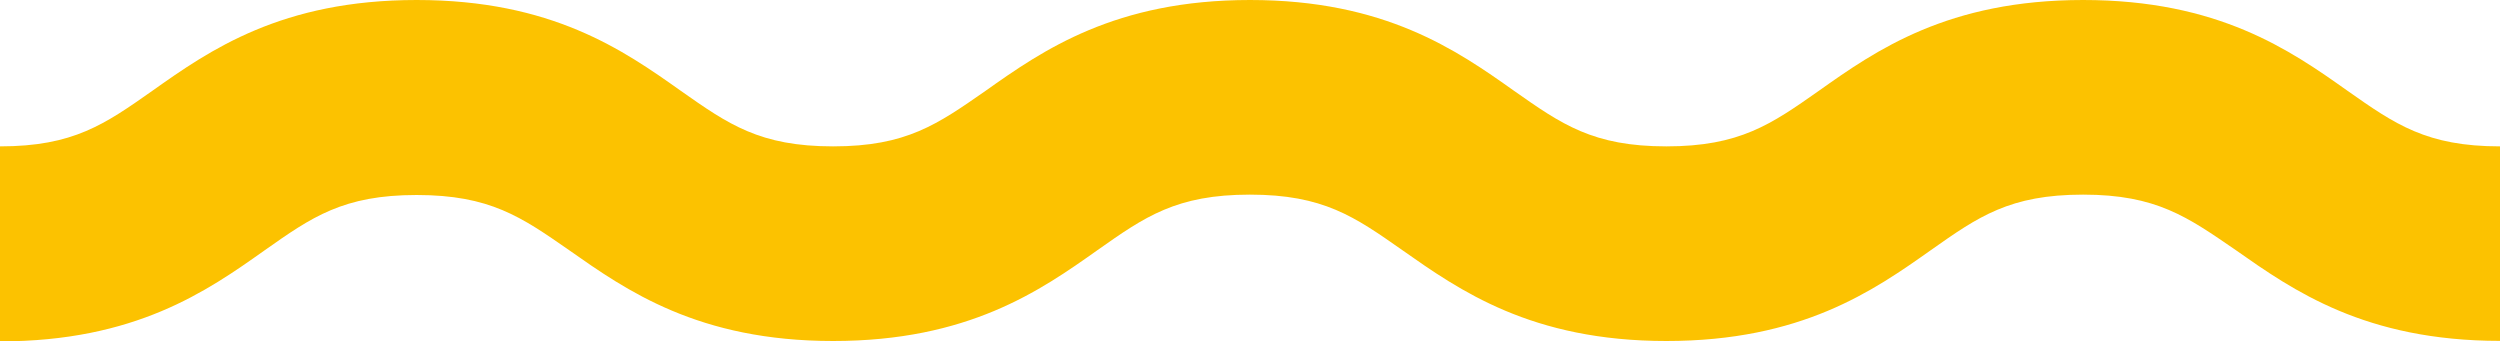
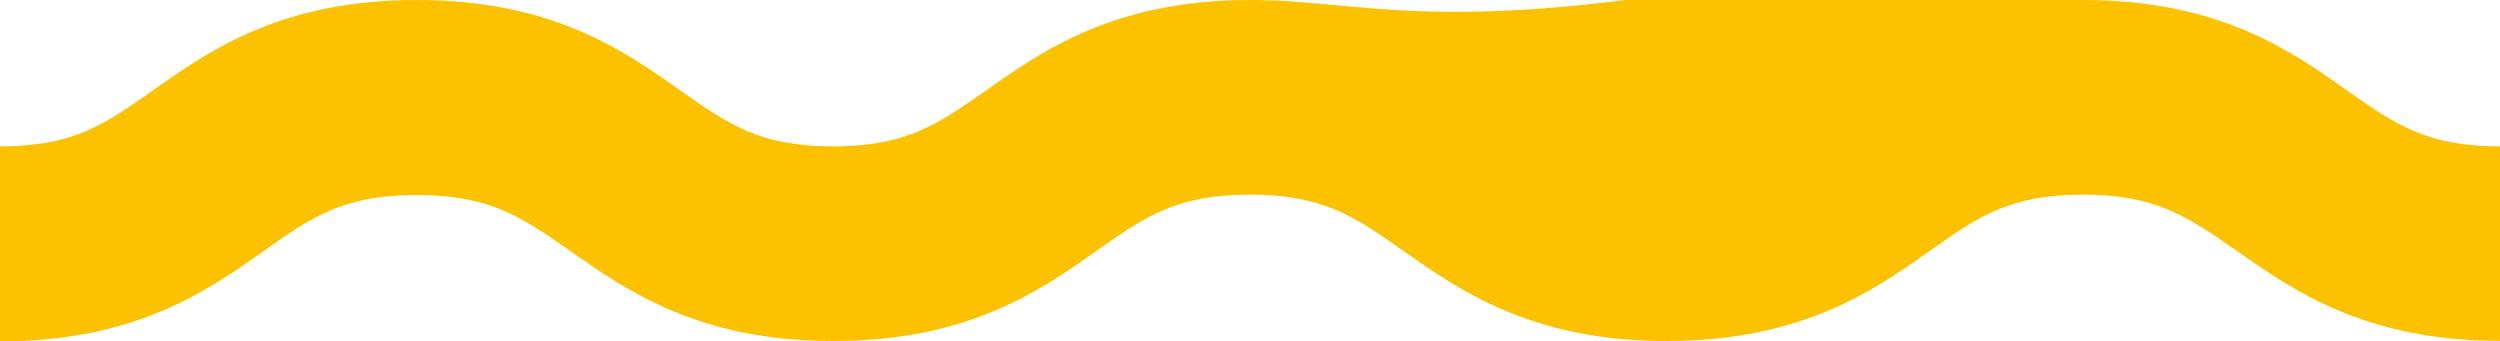
<svg xmlns="http://www.w3.org/2000/svg" id="Layer_1" data-name="Layer 1" viewBox="0 0 200 27.31">
-   <path d="M166.65,0c-10.8,0-16.54,4-21.15,7.27-3.8,2.67-6.32,4.44-12.19,4.44s-8.38-1.77-12.18-4.44C116.52,4,110.78,0,100,0S83.45,4,78.84,7.27C75,9.94,72.52,11.71,66.65,11.71S58.27,9.94,54.47,7.27C49.86,4,44.13,0,33.33,0S16.79,4,12.18,7.27C8.38,9.94,5.87,11.71,0,11.71v15.6c10.8,0,16.54-4,21.15-7.27,3.8-2.68,6.31-4.44,12.18-4.44S41.71,17.36,45.51,20c4.61,3.24,10.35,7.28,21.14,7.28s16.54-4,21.15-7.27c3.8-2.68,6.32-4.44,12.19-4.44s8.37,1.76,12.18,4.43c4.61,3.24,10.34,7.28,21.14,7.28s16.54-4,21.16-7.27c3.8-2.68,6.31-4.44,12.18-4.44S175,17.36,178.85,20c4.61,3.24,10.35,7.27,21.15,7.27V11.71c-5.87,0-8.39-1.77-12.19-4.44C183.2,4,177.46,0,166.65,0Z" transform="translate(0 0)" style="fill:#fcc200" />
+   <path d="M166.65,0s-8.38-1.77-12.18-4.44C116.52,4,110.78,0,100,0S83.45,4,78.84,7.27C75,9.94,72.52,11.71,66.65,11.71S58.27,9.94,54.47,7.27C49.86,4,44.13,0,33.33,0S16.79,4,12.18,7.27C8.38,9.94,5.87,11.71,0,11.71v15.6c10.8,0,16.54-4,21.15-7.27,3.8-2.68,6.31-4.44,12.18-4.44S41.71,17.36,45.51,20c4.61,3.24,10.35,7.28,21.14,7.28s16.54-4,21.15-7.27c3.8-2.68,6.32-4.44,12.19-4.44s8.37,1.76,12.18,4.43c4.61,3.24,10.34,7.28,21.14,7.28s16.54-4,21.16-7.27c3.8-2.68,6.31-4.44,12.18-4.44S175,17.36,178.85,20c4.61,3.24,10.35,7.27,21.15,7.27V11.71c-5.87,0-8.39-1.77-12.19-4.44C183.2,4,177.46,0,166.65,0Z" transform="translate(0 0)" style="fill:#fcc200" />
</svg>